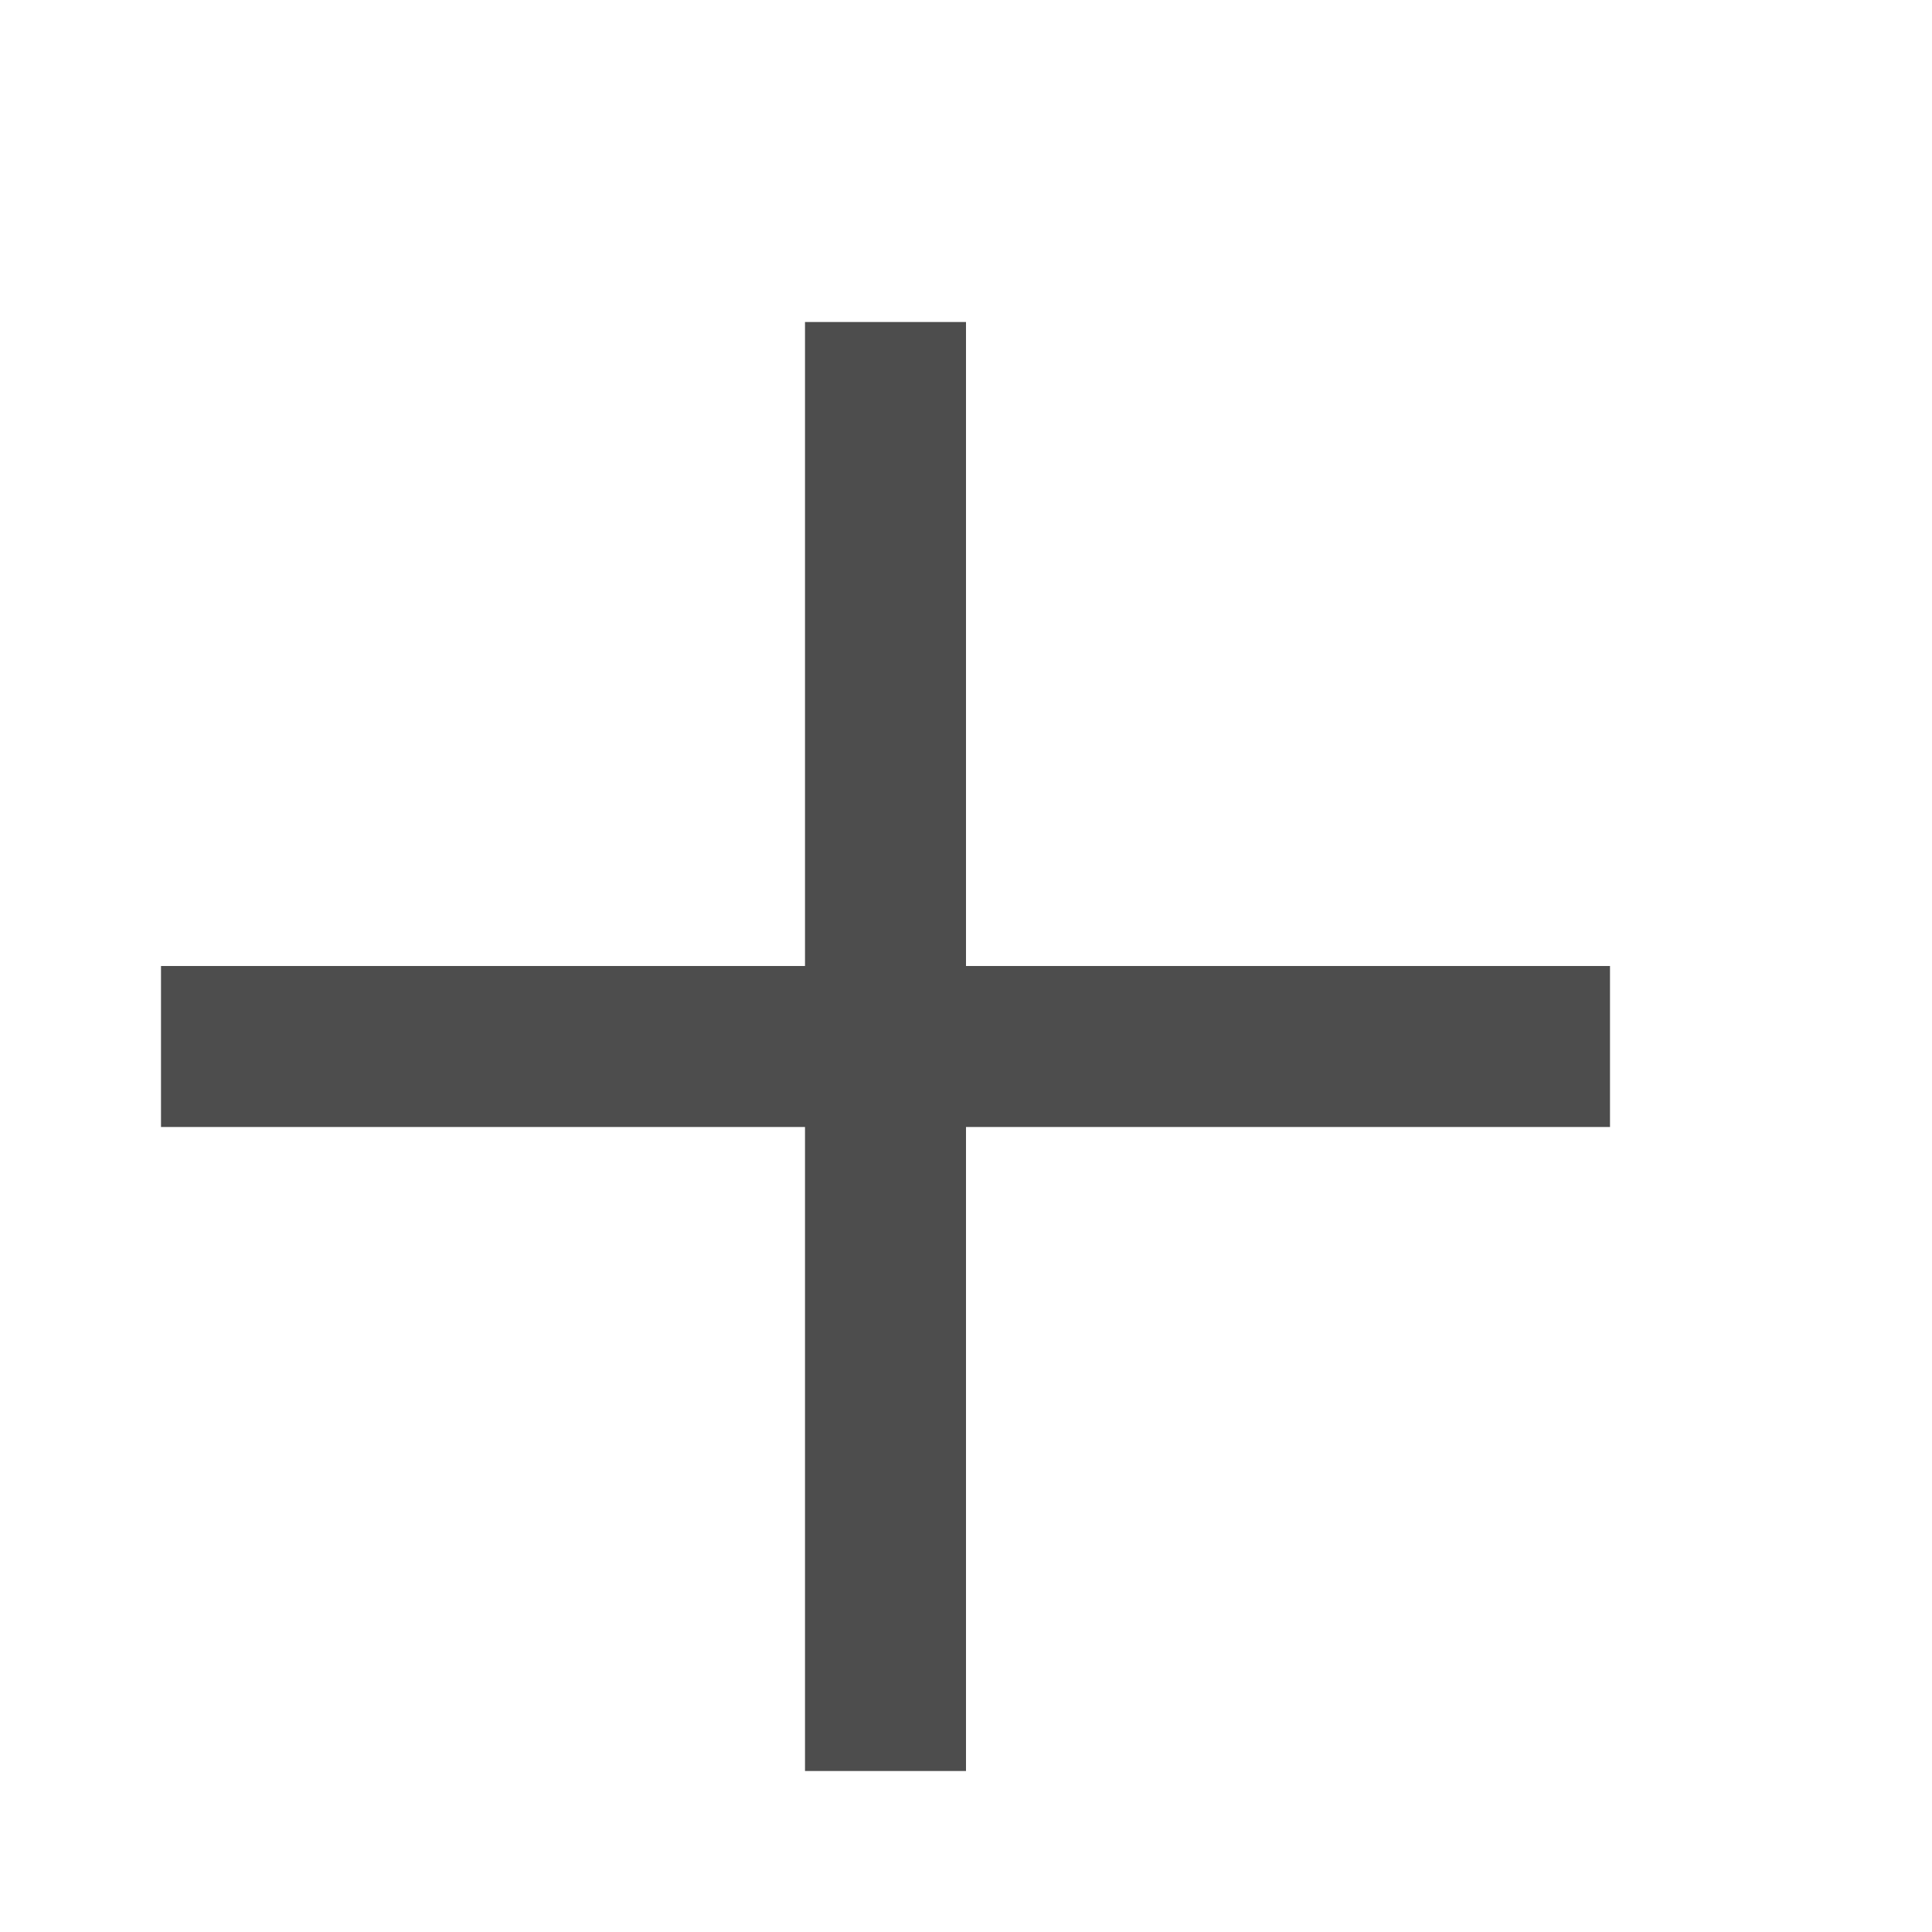
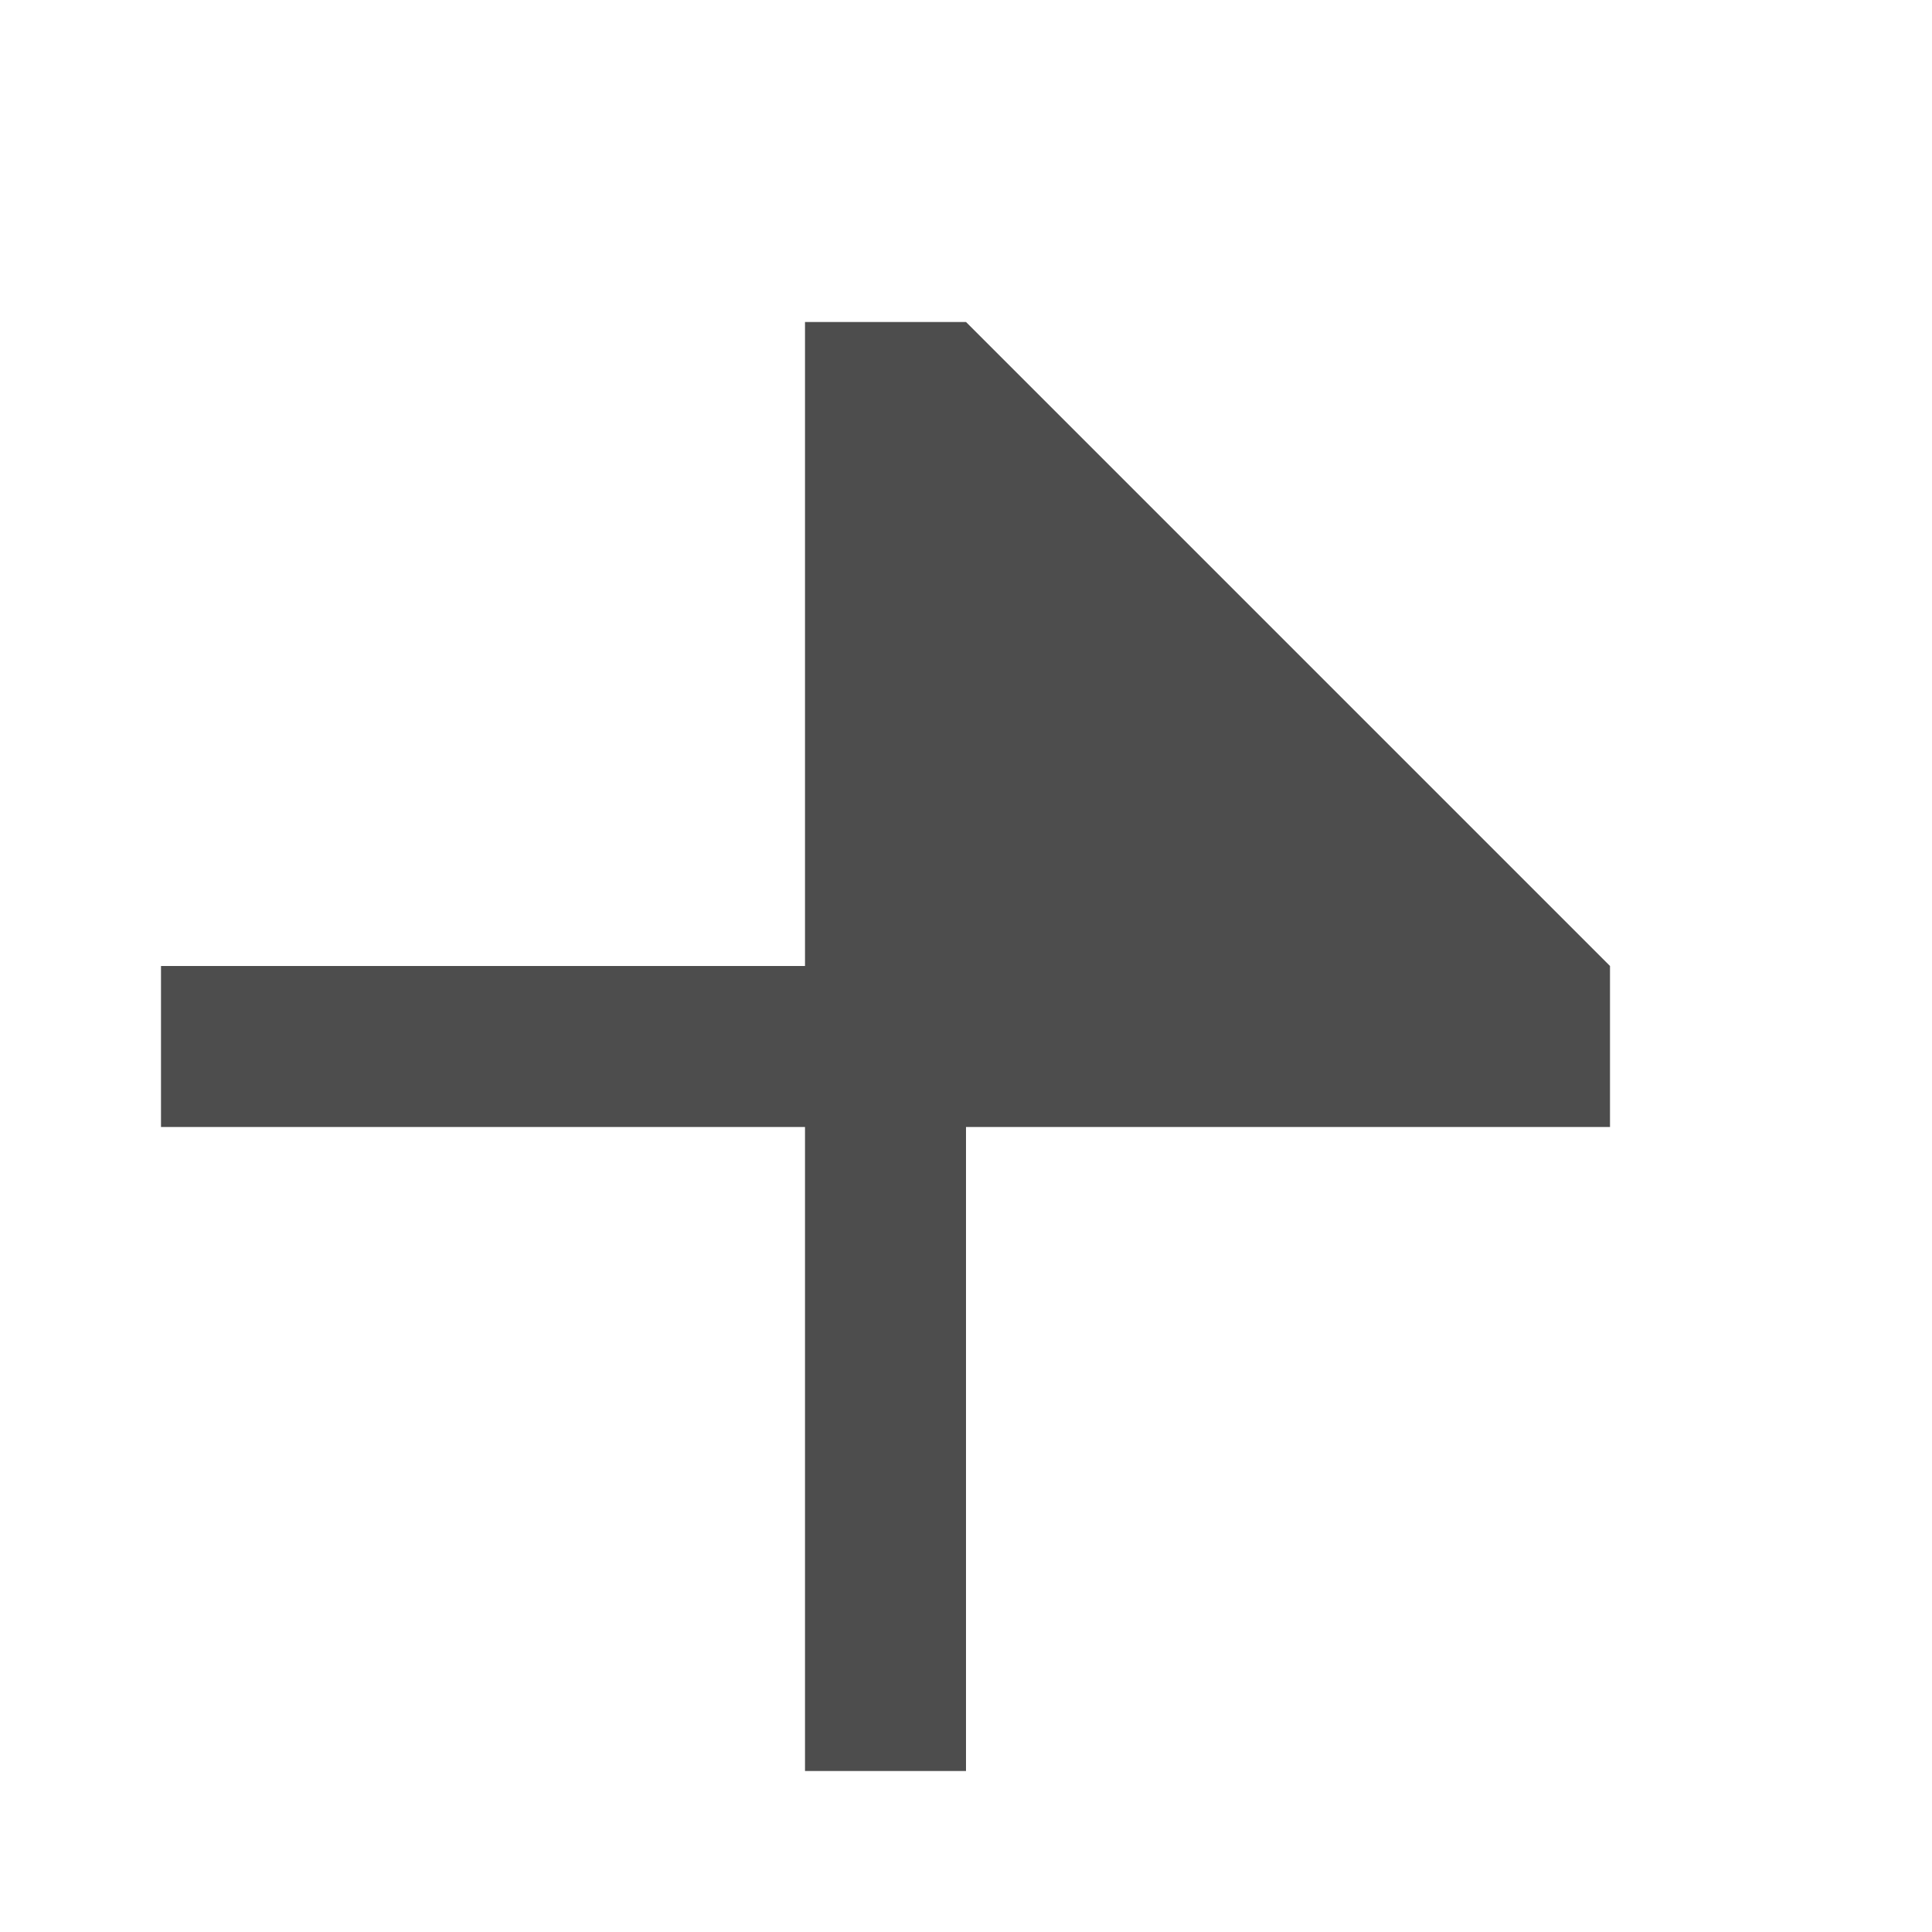
<svg xmlns="http://www.w3.org/2000/svg" viewBox="0 0 12 12">
-   <path style="fill:#4d4d4d" d="M 5 2 L 5 6 L 1 6 L 1 7 L 5 7 L 5 11 L 6 11 L 6 7 L 10 7 L 10 6 L 6 6 L 6 2 L 5 2 z " />
+   <path style="fill:#4d4d4d" d="M 5 2 L 5 6 L 1 6 L 1 7 L 5 7 L 5 11 L 6 11 L 6 7 L 10 7 L 10 6 L 6 2 L 5 2 z " />
</svg>